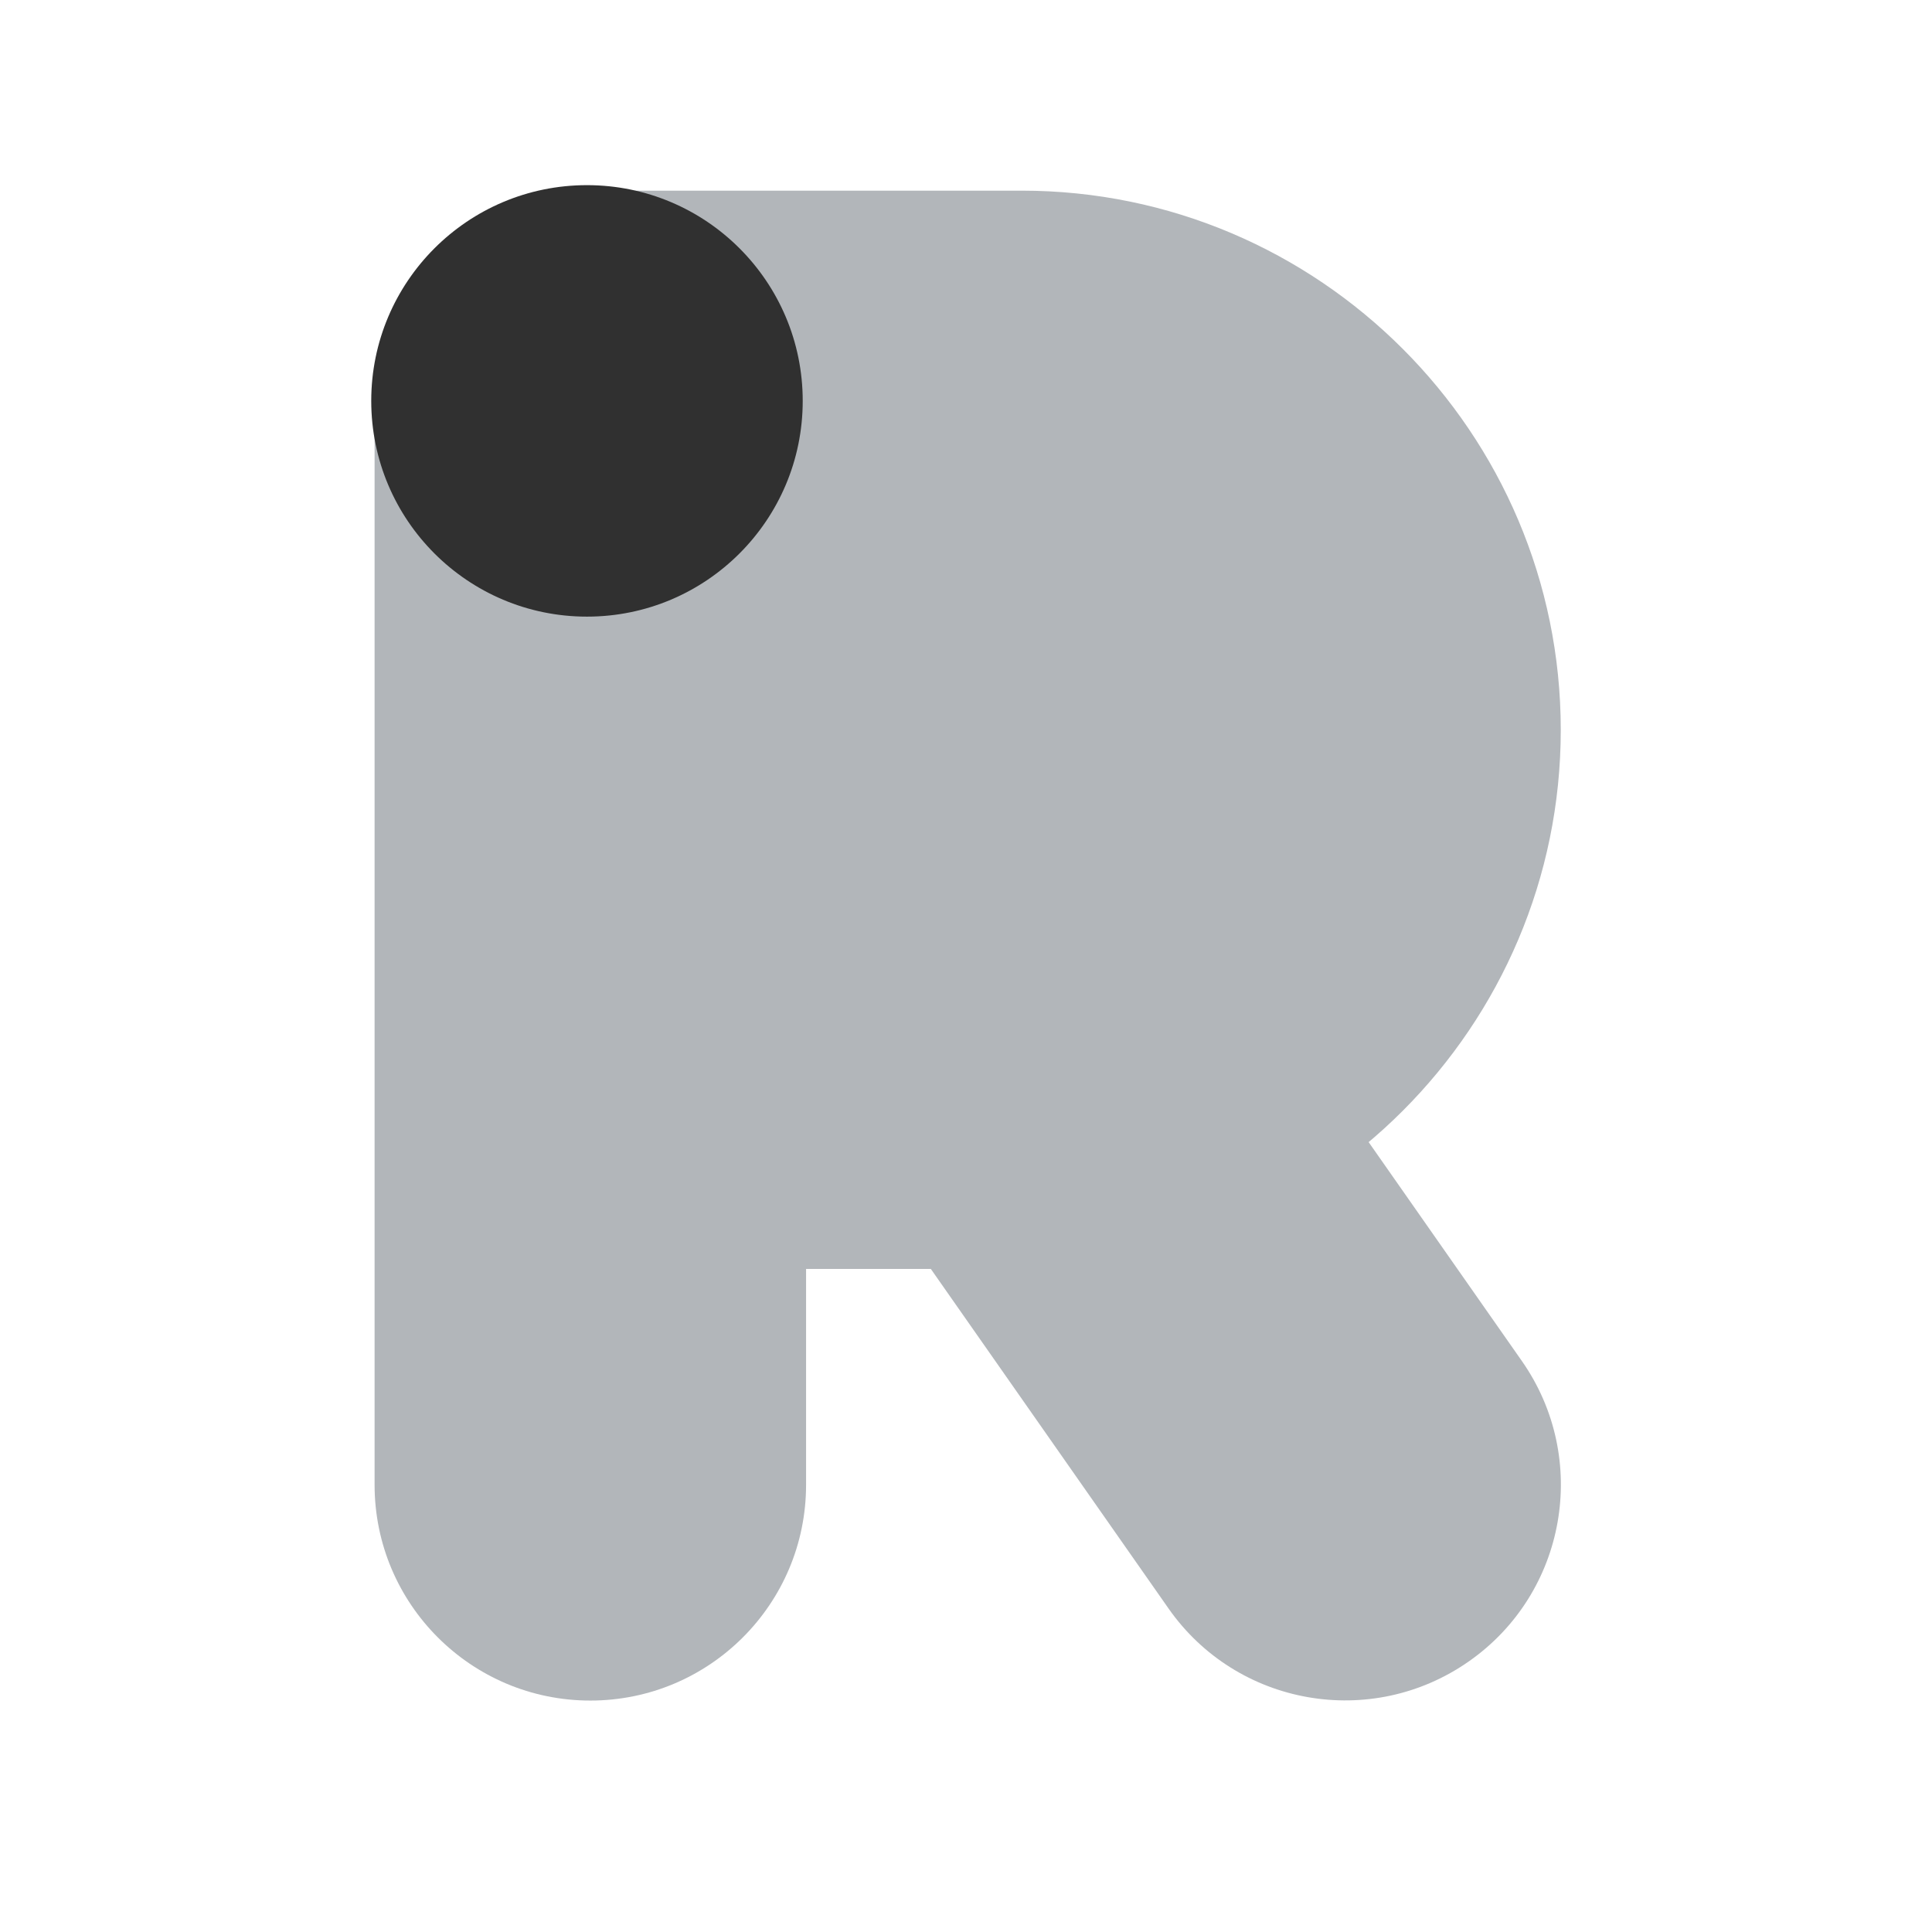
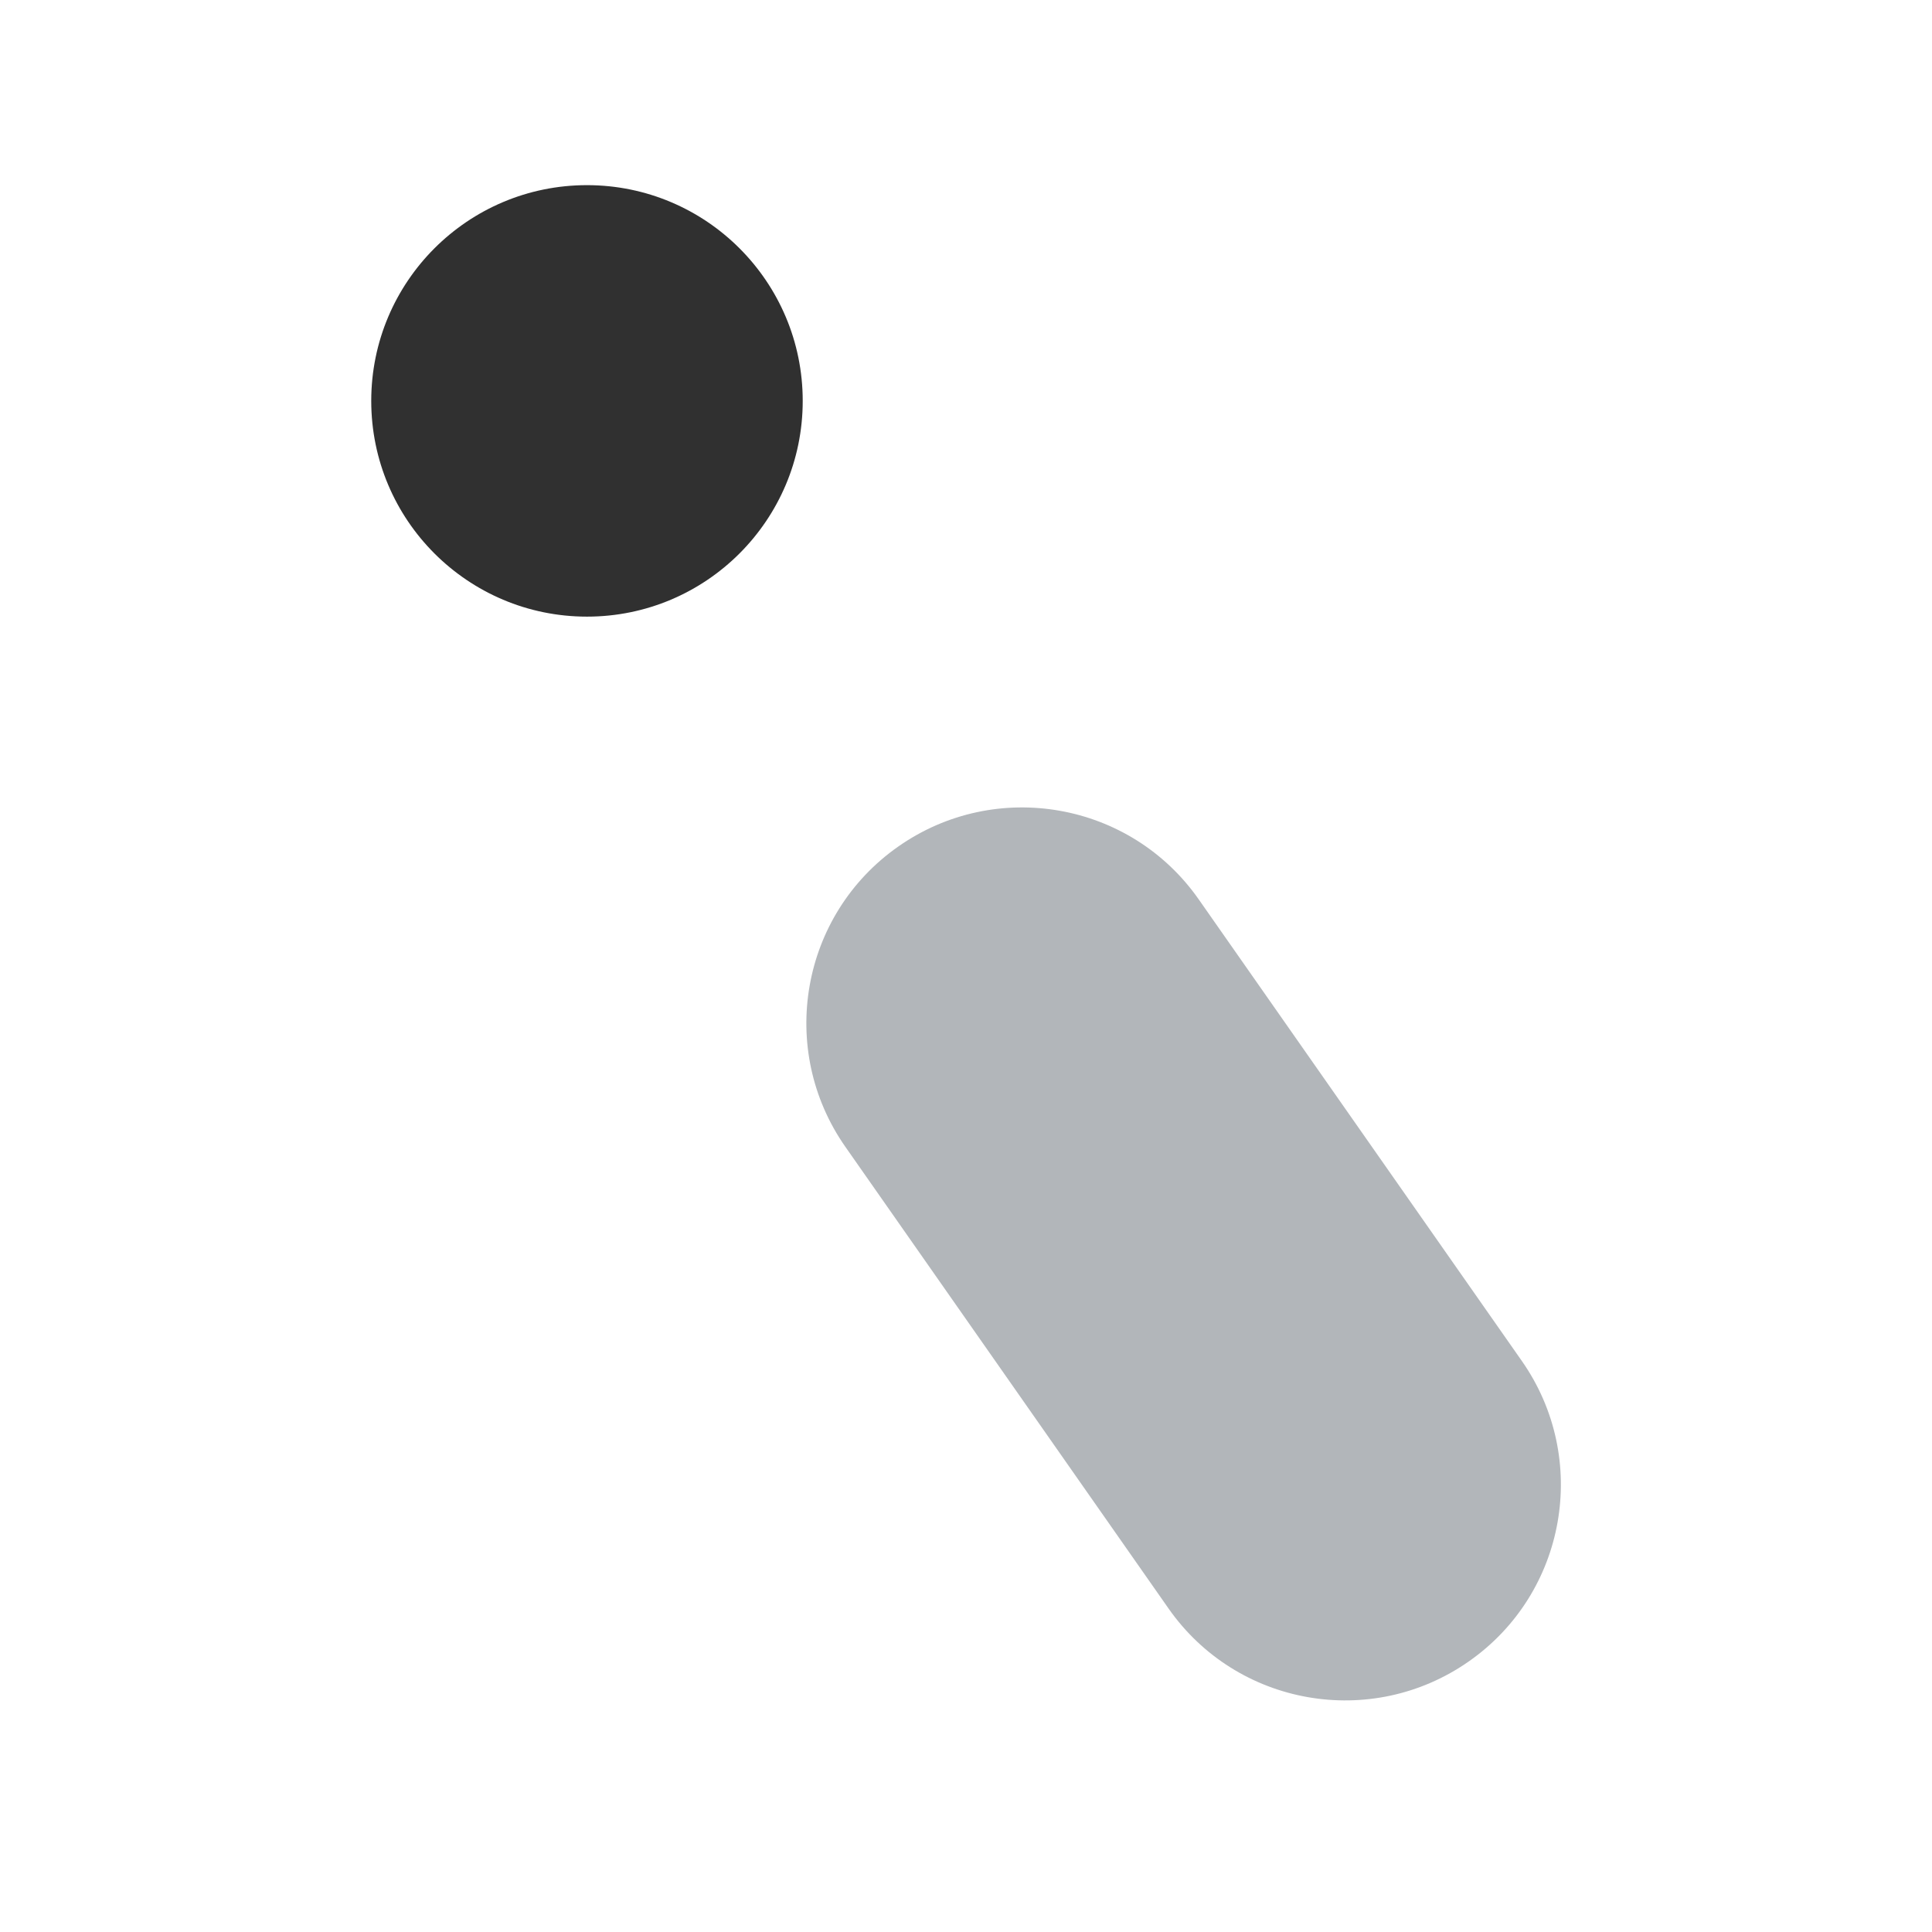
<svg xmlns="http://www.w3.org/2000/svg" version="1.0" id="Layer_1" x="0px" y="0px" viewBox="0 0 1440 1440" enable-background="new 0 0 1440 1440" xml:space="preserve">
-   <path fill="#B2B6BA" d="M761.5,142.1H442c-0.7,0-1.3-0.1-2-0.1c-88.8,0-160.8,72-160.8,160.8v803.9c0,88.8,72,160.8,160.8,160.8  s160.8-72,160.8-160.8V945.8h160.7c221.6,0,401.8-180.3,401.8-401.8S983.1,142.1,761.5,142.1z" />
  <g>
    <circle fill="#303030" cx="437.5" cy="298.8" r="160.8" />
-     <path fill="#B2B6BA" d="M1134.3,1014.4c50.9,72.7,33.3,173-39.5,223.9c-72.7,50.9-173,33.3-223.9-39.5l-240.8-344   c-50.9-72.7-33.3-173,39.5-223.9c72.7-50.9,173-33.3,223.9,39.5L1134.3,1014.4z" />
+     <path fill="#B2B6BA" d="M1134.3,1014.4c50.9,72.7,33.3,173-39.5,223.9c-72.7,50.9-173,33.3-223.9-39.5l-240.8-344   c-50.9-72.7-33.3-173,39.5-223.9c72.7-50.9,173-33.3,223.9,39.5z" />
  </g>
</svg>